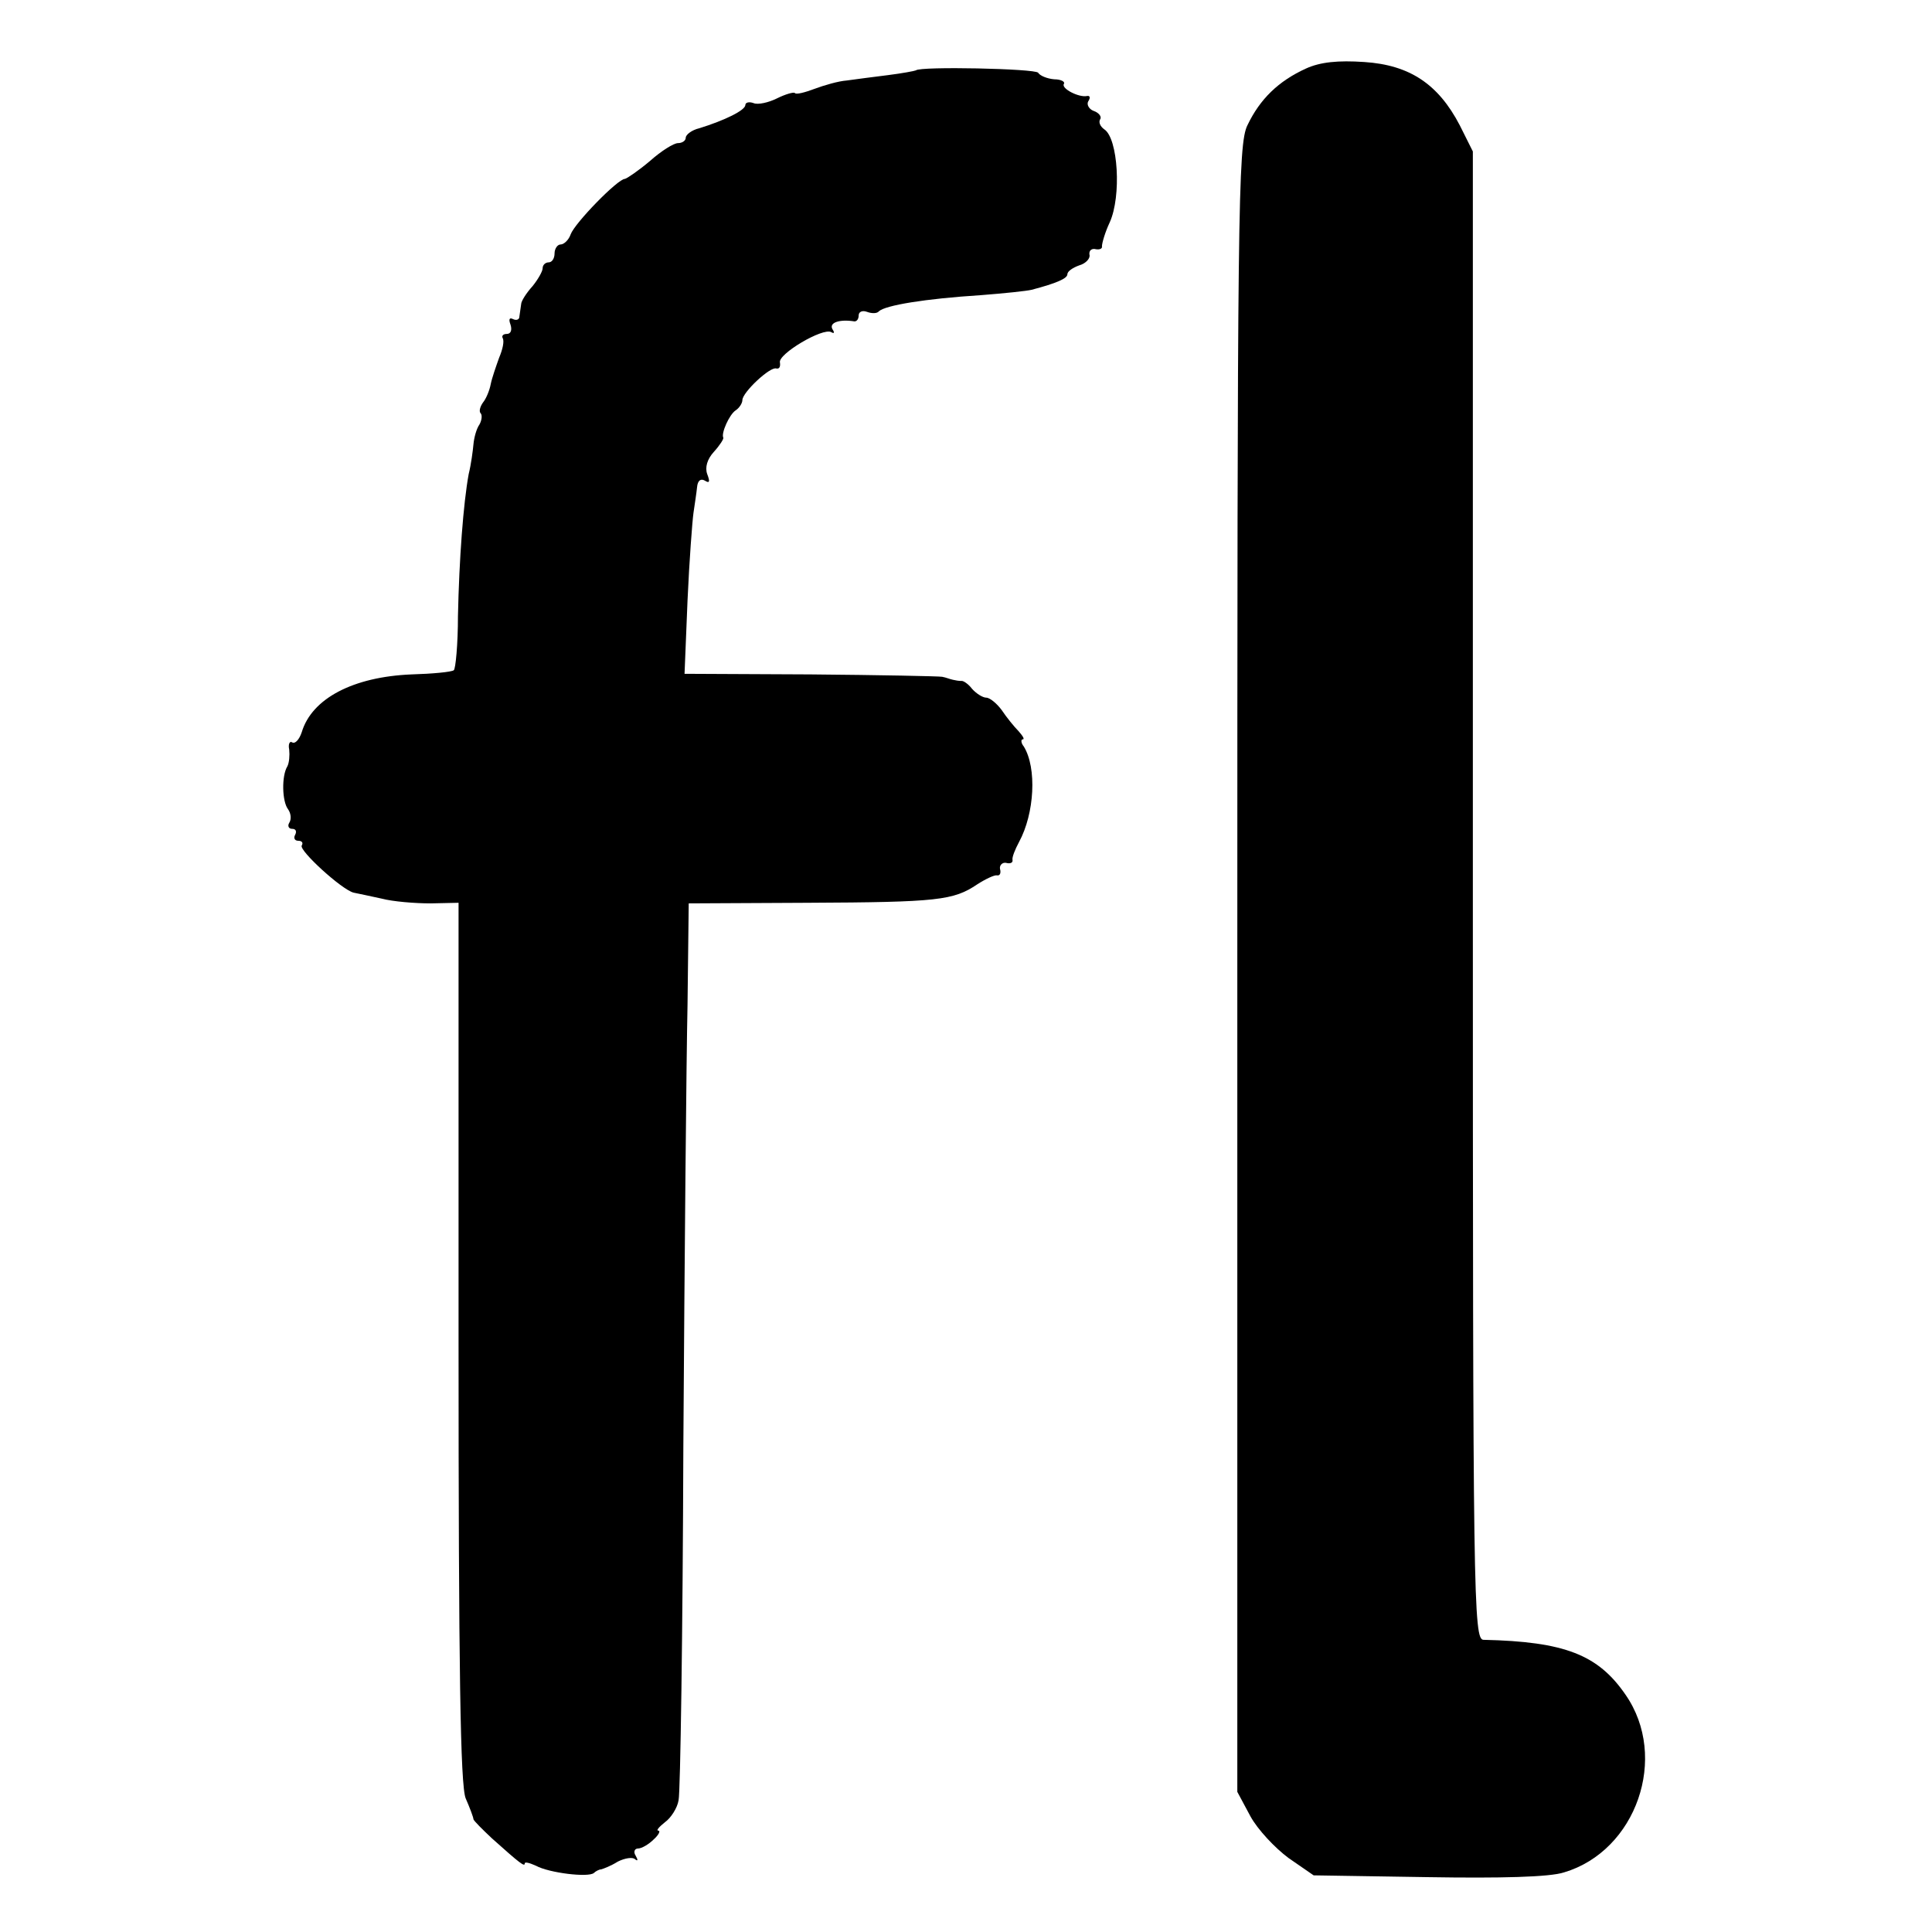
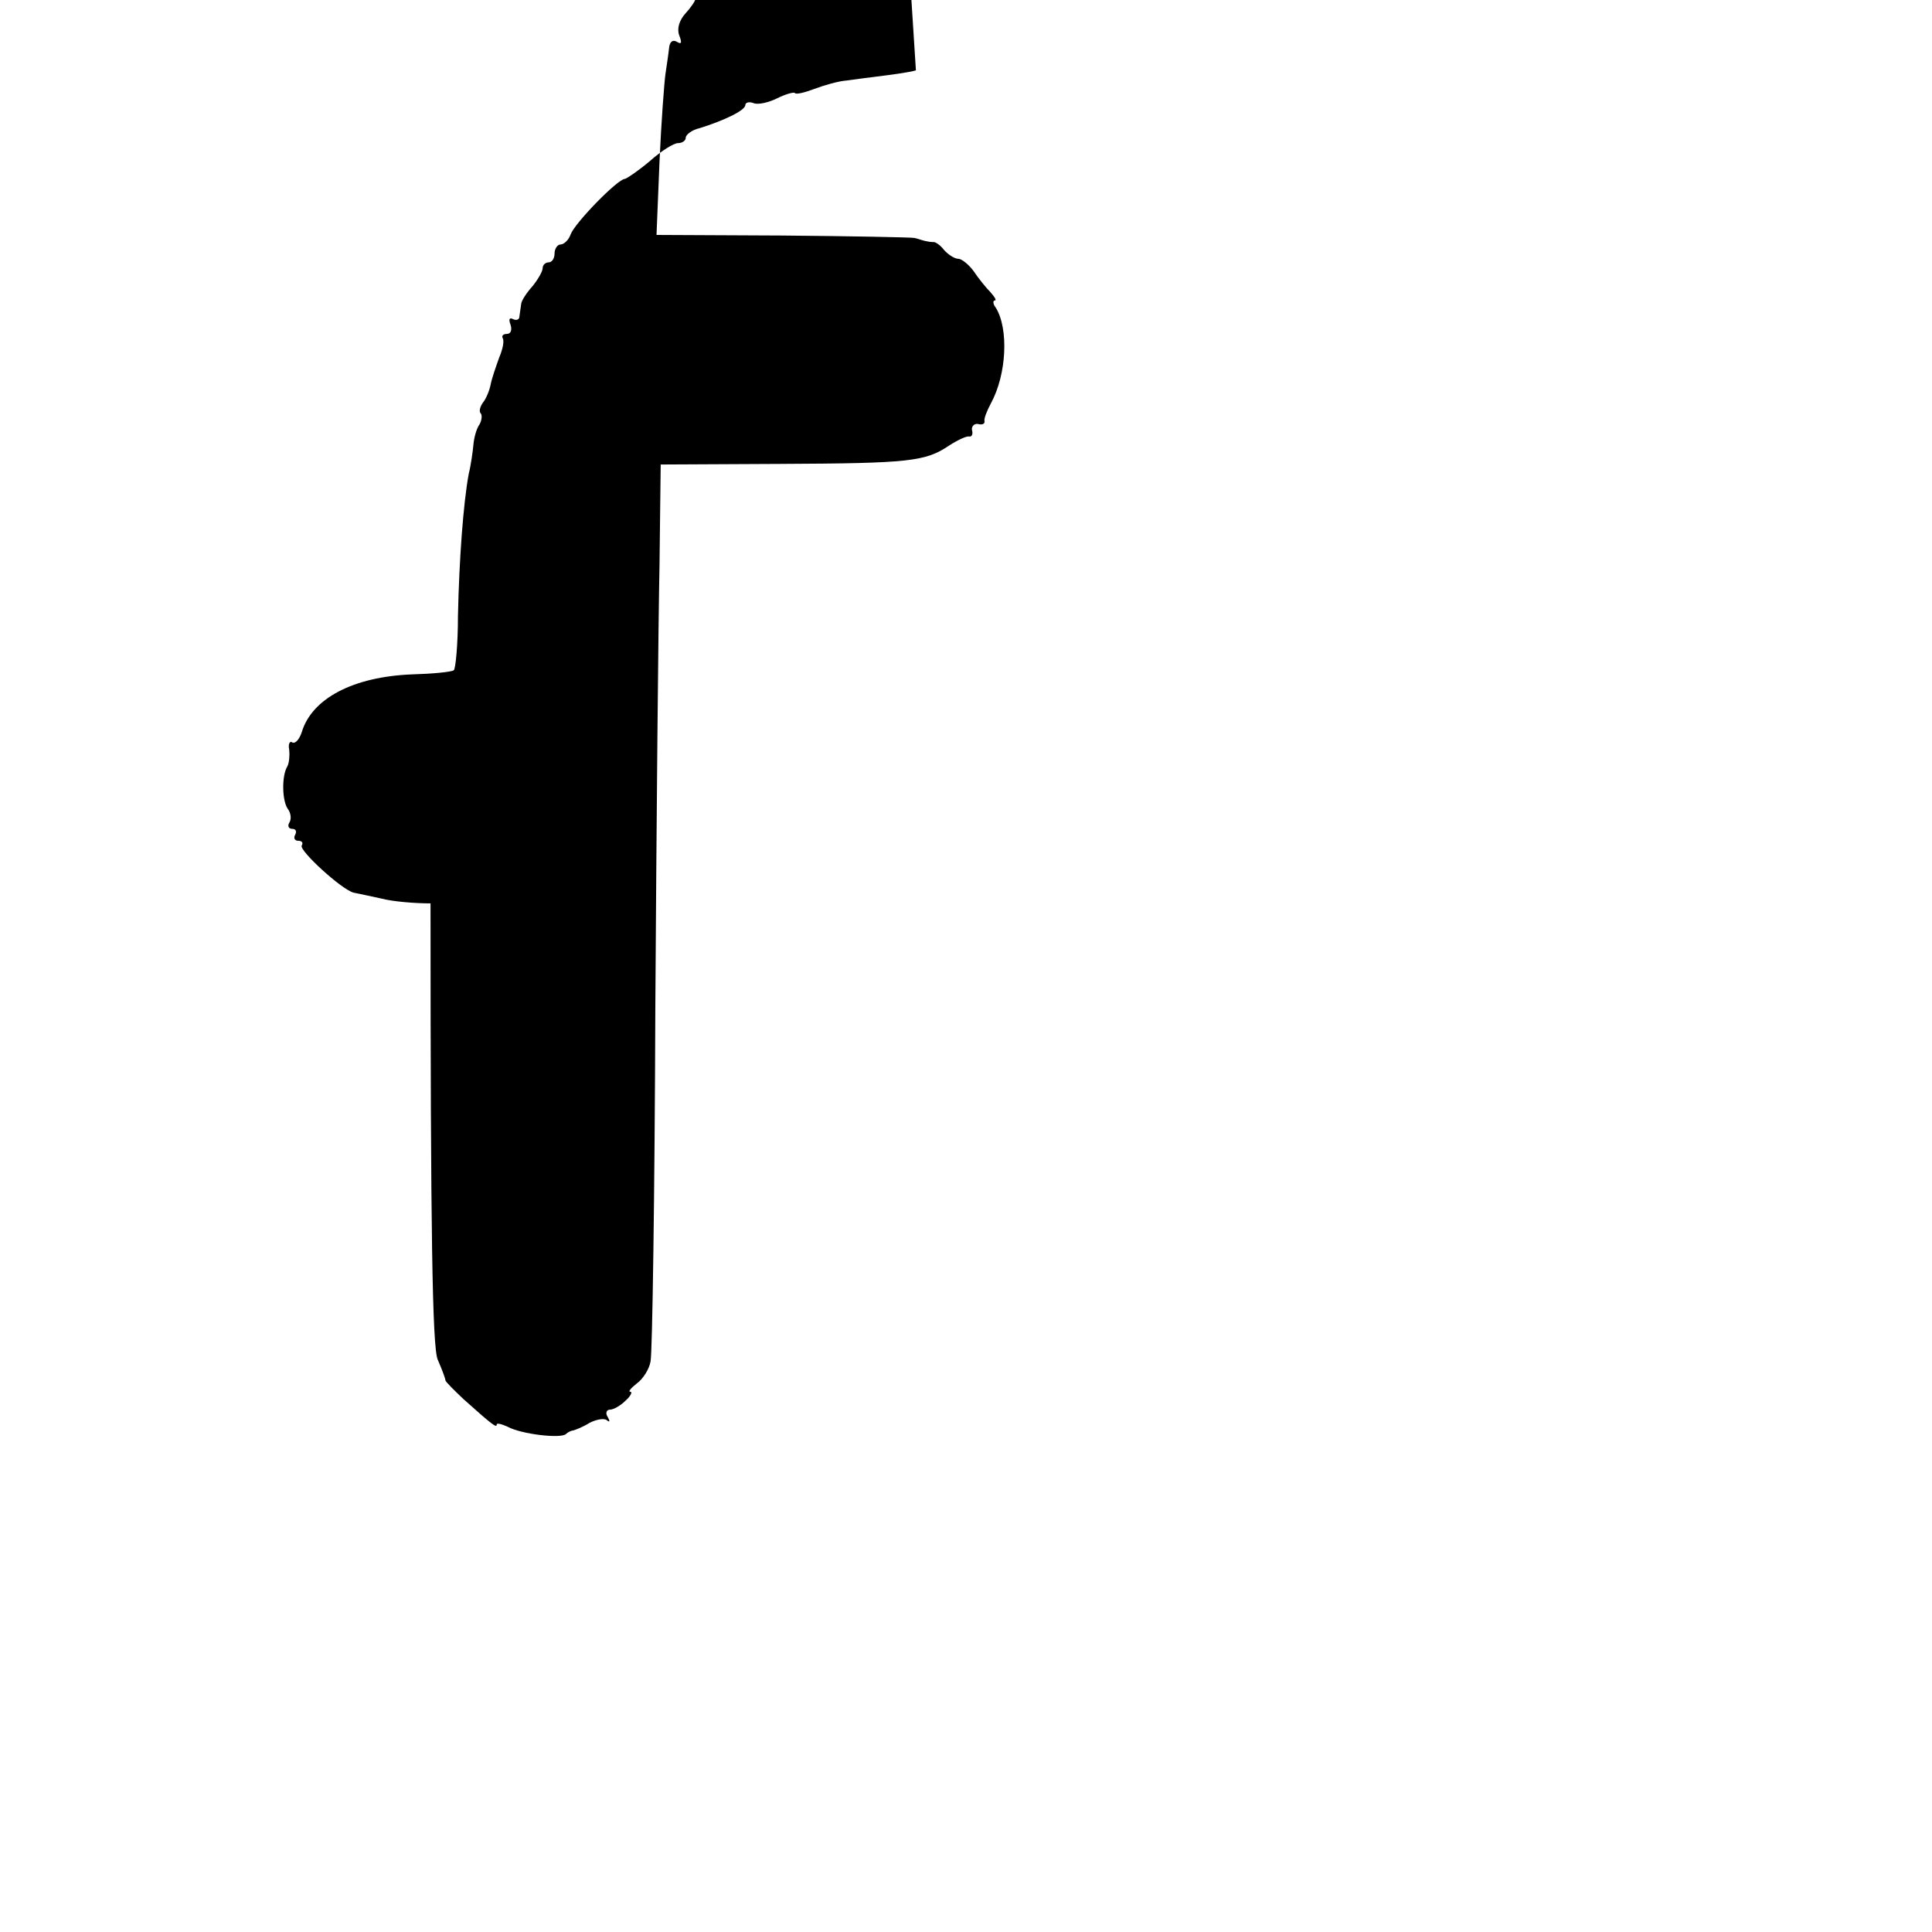
<svg xmlns="http://www.w3.org/2000/svg" version="1.0" width="324pt" height="324pt" viewBox="0 0 324 324" preserveAspectRatio="xMidYMid meet">
  <g transform="translate(0,324) scale(0.1,-0.1)" fill="#000000" stroke="none">
-     <path d="M2190 3125 c-46 -21 -77 -51 -98 -95 -16 -32 -17 -141 -17 -1415 l0 -1380 22 -41 c12 -22 41 -53 64 -70 l42 -29 191 -3 c122 -2 205 0 229 8 121 36 176 193 103 298 -46 67 -102 89 -238 92 -17 0 -18 66 -18 1248 l0 1248 -22 44 c-36 69 -84 101 -160 106 -44 3 -74 0 -98 -11z" />
-     <path d="M1536 3122 c-2 -1 -23 -5 -47 -8 -24 -3 -55 -7 -69 -9 -14 -1 -38 -8 -54 -14 -16 -6 -31 -10 -33 -7 -2 2 -16 -2 -30 -9 -14 -7 -32 -11 -39 -8 -8 3 -14 1 -14 -3 0 -9 -35 -26 -77 -39 -13 -3 -23 -11 -23 -16 0 -5 -6 -9 -13 -9 -7 0 -28 -13 -47 -30 -19 -16 -38 -29 -42 -30 -12 0 -84 -74 -91 -93 -3 -9 -11 -17 -17 -17 -5 0 -10 -7 -10 -15 0 -8 -4 -15 -10 -15 -5 0 -10 -4 -10 -10 0 -5 -8 -19 -17 -30 -10 -11 -19 -25 -19 -30 -1 -6 -2 -15 -3 -21 0 -5 -5 -7 -11 -4 -6 3 -7 -1 -4 -9 3 -9 1 -16 -6 -16 -6 0 -9 -3 -7 -7 3 -5 0 -19 -6 -33 -5 -14 -12 -34 -14 -44 -2 -11 -8 -25 -13 -31 -5 -7 -7 -15 -4 -18 3 -3 2 -12 -2 -19 -5 -7 -9 -22 -10 -33 -1 -11 -4 -34 -8 -50 -9 -49 -16 -143 -18 -238 0 -48 -4 -89 -7 -91 -4 -3 -36 -6 -71 -7 -97 -4 -167 -40 -184 -97 -4 -12 -11 -20 -16 -17 -4 3 -7 -3 -5 -12 1 -10 0 -22 -3 -28 -10 -16 -9 -59 1 -72 5 -7 6 -17 2 -23 -3 -5 -1 -10 5 -10 6 0 8 -4 5 -10 -3 -5 -1 -10 5 -10 6 0 9 -3 6 -8 -5 -8 67 -74 87 -79 6 -1 28 -6 47 -10 19 -5 56 -8 82 -8 l47 1 0 -737 c0 -548 3 -744 12 -765 7 -16 13 -32 13 -35 1 -3 15 -17 31 -32 48 -43 55 -48 55 -42 0 3 8 1 19 -4 22 -12 88 -20 97 -12 3 3 9 6 12 6 4 1 17 6 28 13 12 6 25 8 29 4 5 -4 5 -1 1 6 -4 6 -2 12 4 12 6 0 18 7 26 15 9 8 12 15 8 15 -4 0 1 6 11 14 10 7 21 24 23 37 3 13 7 280 8 594 2 314 5 647 7 740 l2 170 200 1 c218 1 244 4 284 31 14 9 29 16 33 15 5 -1 7 4 5 11 -1 6 4 11 10 10 7 -2 12 0 11 5 -1 4 4 17 11 30 26 48 30 124 8 160 -5 6 -5 12 -2 12 4 0 0 6 -7 14 -7 7 -20 23 -28 35 -8 11 -20 21 -26 21 -6 0 -17 7 -24 15 -6 8 -15 14 -18 13 -4 0 -10 1 -14 2 -5 1 -12 4 -18 5 -5 1 -105 3 -221 4 l-211 1 5 123 c3 67 8 133 10 147 2 14 5 33 6 43 1 11 6 15 13 11 8 -5 9 -2 4 11 -4 11 0 25 11 37 10 11 17 22 16 24 -4 7 10 39 21 46 6 4 11 12 11 17 0 13 47 57 57 53 5 -1 7 3 6 10 -4 14 72 59 86 51 5 -3 6 -1 2 5 -6 11 12 17 37 13 4 0 7 4 7 10 0 6 6 9 14 6 8 -3 17 -3 20 1 11 10 77 21 171 27 39 3 77 7 85 9 42 11 60 19 60 26 0 5 9 11 20 15 11 3 19 12 17 18 -1 7 4 11 11 9 6 -1 11 1 10 5 0 5 5 23 13 40 20 44 14 141 -9 156 -7 5 -10 12 -7 17 3 4 -2 11 -11 14 -8 3 -12 11 -9 16 4 6 3 10 -2 9 -13 -3 -43 12 -39 20 3 4 -5 8 -16 8 -12 1 -24 6 -27 11 -5 7 -198 11 -205 4z" />
+     <path d="M1536 3122 c-2 -1 -23 -5 -47 -8 -24 -3 -55 -7 -69 -9 -14 -1 -38 -8 -54 -14 -16 -6 -31 -10 -33 -7 -2 2 -16 -2 -30 -9 -14 -7 -32 -11 -39 -8 -8 3 -14 1 -14 -3 0 -9 -35 -26 -77 -39 -13 -3 -23 -11 -23 -16 0 -5 -6 -9 -13 -9 -7 0 -28 -13 -47 -30 -19 -16 -38 -29 -42 -30 -12 0 -84 -74 -91 -93 -3 -9 -11 -17 -17 -17 -5 0 -10 -7 -10 -15 0 -8 -4 -15 -10 -15 -5 0 -10 -4 -10 -10 0 -5 -8 -19 -17 -30 -10 -11 -19 -25 -19 -30 -1 -6 -2 -15 -3 -21 0 -5 -5 -7 -11 -4 -6 3 -7 -1 -4 -9 3 -9 1 -16 -6 -16 -6 0 -9 -3 -7 -7 3 -5 0 -19 -6 -33 -5 -14 -12 -34 -14 -44 -2 -11 -8 -25 -13 -31 -5 -7 -7 -15 -4 -18 3 -3 2 -12 -2 -19 -5 -7 -9 -22 -10 -33 -1 -11 -4 -34 -8 -50 -9 -49 -16 -143 -18 -238 0 -48 -4 -89 -7 -91 -4 -3 -36 -6 -71 -7 -97 -4 -167 -40 -184 -97 -4 -12 -11 -20 -16 -17 -4 3 -7 -3 -5 -12 1 -10 0 -22 -3 -28 -10 -16 -9 -59 1 -72 5 -7 6 -17 2 -23 -3 -5 -1 -10 5 -10 6 0 8 -4 5 -10 -3 -5 -1 -10 5 -10 6 0 9 -3 6 -8 -5 -8 67 -74 87 -79 6 -1 28 -6 47 -10 19 -5 56 -8 82 -8 c0 -548 3 -744 12 -765 7 -16 13 -32 13 -35 1 -3 15 -17 31 -32 48 -43 55 -48 55 -42 0 3 8 1 19 -4 22 -12 88 -20 97 -12 3 3 9 6 12 6 4 1 17 6 28 13 12 6 25 8 29 4 5 -4 5 -1 1 6 -4 6 -2 12 4 12 6 0 18 7 26 15 9 8 12 15 8 15 -4 0 1 6 11 14 10 7 21 24 23 37 3 13 7 280 8 594 2 314 5 647 7 740 l2 170 200 1 c218 1 244 4 284 31 14 9 29 16 33 15 5 -1 7 4 5 11 -1 6 4 11 10 10 7 -2 12 0 11 5 -1 4 4 17 11 30 26 48 30 124 8 160 -5 6 -5 12 -2 12 4 0 0 6 -7 14 -7 7 -20 23 -28 35 -8 11 -20 21 -26 21 -6 0 -17 7 -24 15 -6 8 -15 14 -18 13 -4 0 -10 1 -14 2 -5 1 -12 4 -18 5 -5 1 -105 3 -221 4 l-211 1 5 123 c3 67 8 133 10 147 2 14 5 33 6 43 1 11 6 15 13 11 8 -5 9 -2 4 11 -4 11 0 25 11 37 10 11 17 22 16 24 -4 7 10 39 21 46 6 4 11 12 11 17 0 13 47 57 57 53 5 -1 7 3 6 10 -4 14 72 59 86 51 5 -3 6 -1 2 5 -6 11 12 17 37 13 4 0 7 4 7 10 0 6 6 9 14 6 8 -3 17 -3 20 1 11 10 77 21 171 27 39 3 77 7 85 9 42 11 60 19 60 26 0 5 9 11 20 15 11 3 19 12 17 18 -1 7 4 11 11 9 6 -1 11 1 10 5 0 5 5 23 13 40 20 44 14 141 -9 156 -7 5 -10 12 -7 17 3 4 -2 11 -11 14 -8 3 -12 11 -9 16 4 6 3 10 -2 9 -13 -3 -43 12 -39 20 3 4 -5 8 -16 8 -12 1 -24 6 -27 11 -5 7 -198 11 -205 4z" />
  </g>
</svg>